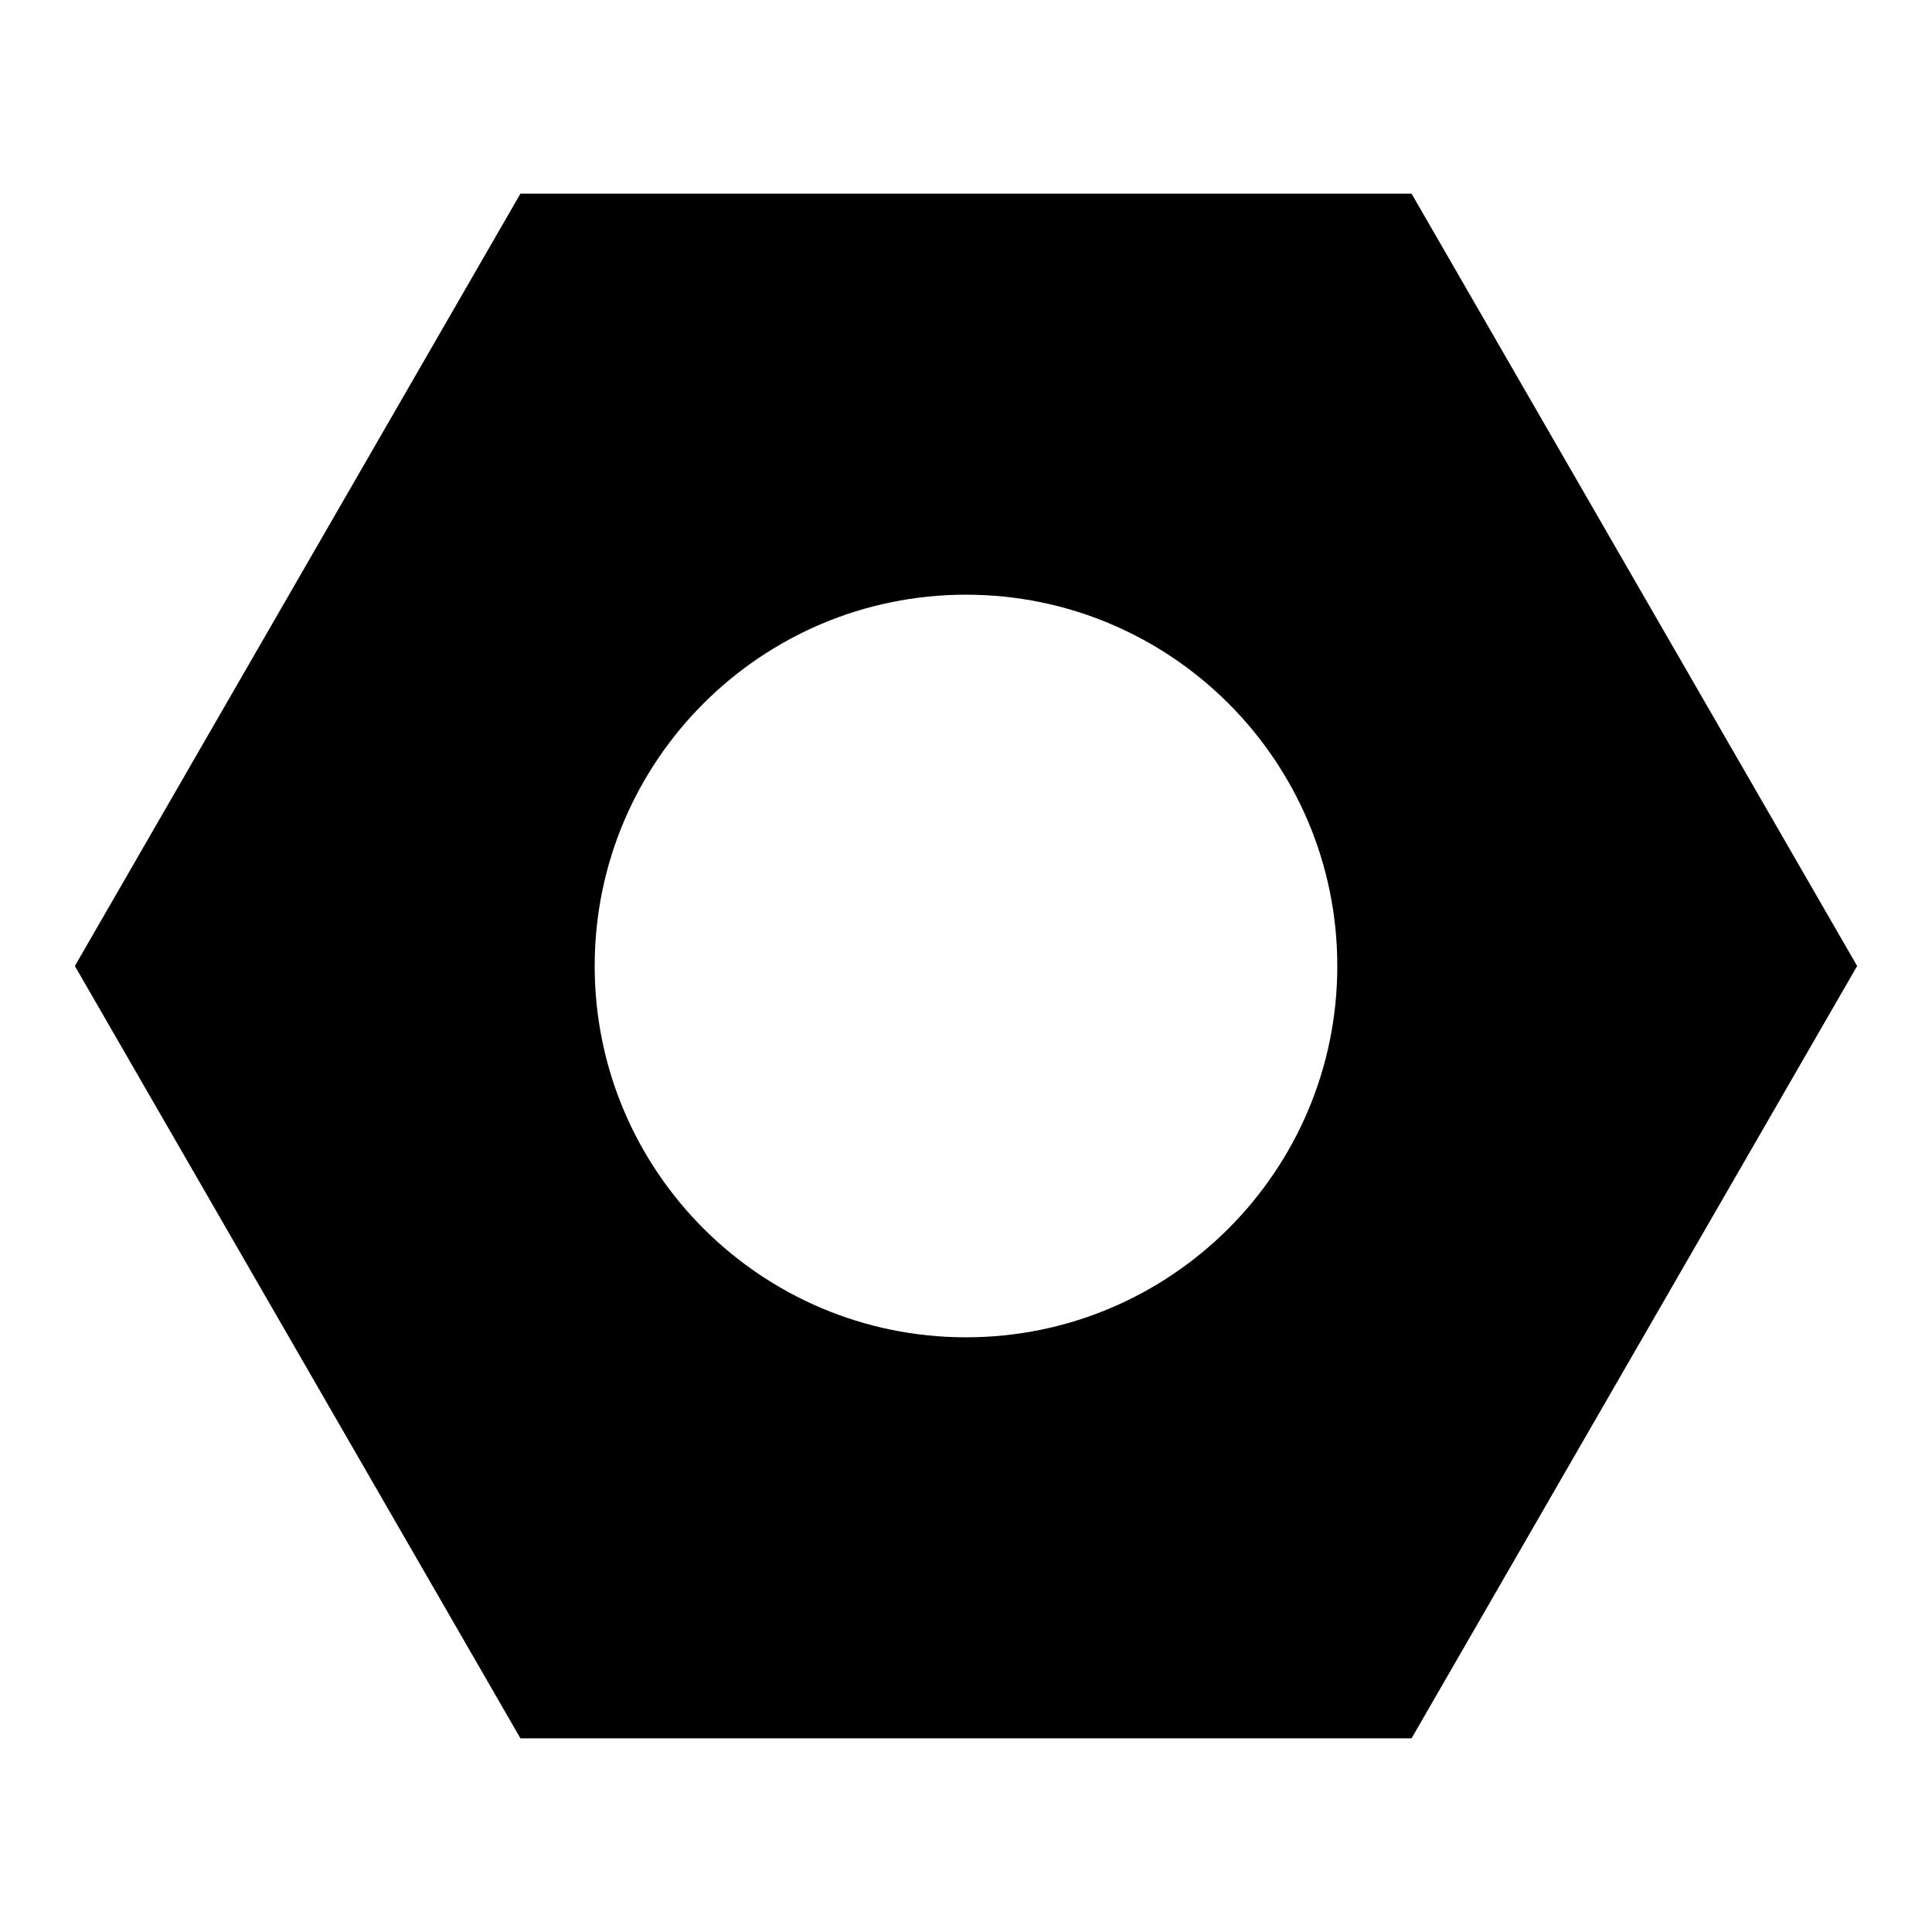
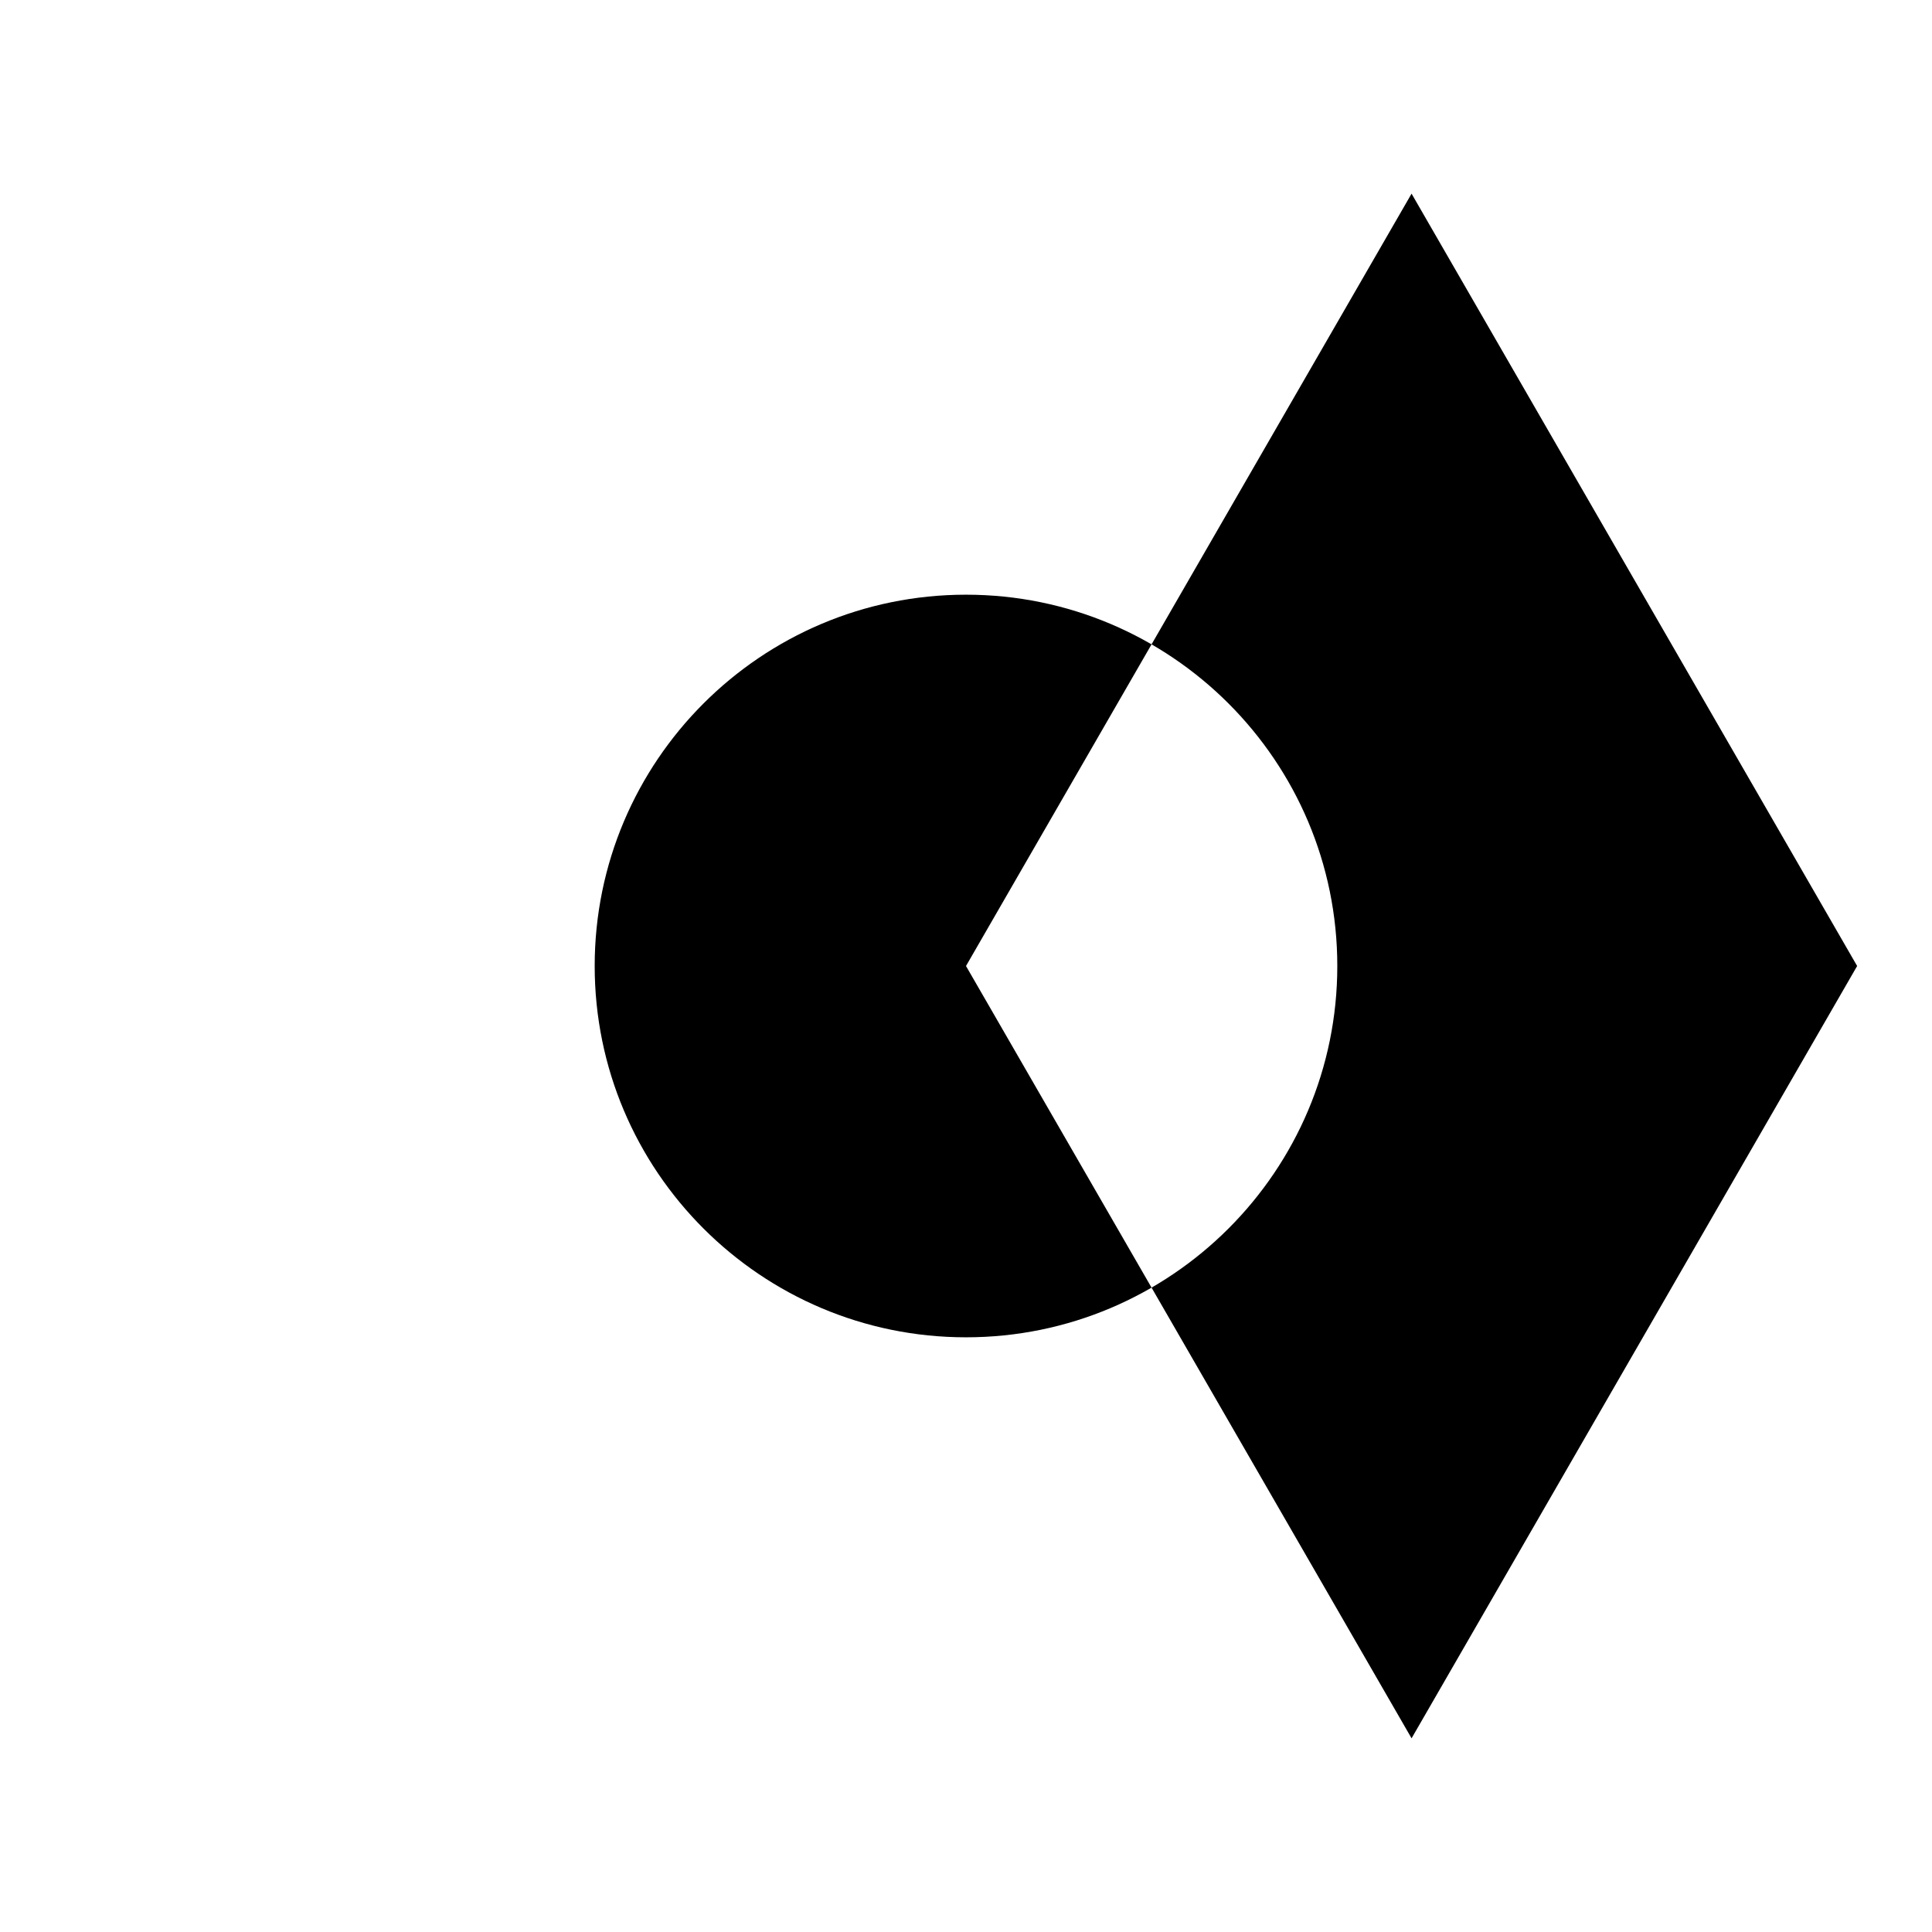
<svg xmlns="http://www.w3.org/2000/svg" fill="#000000" width="800px" height="800px" version="1.1" viewBox="144 144 512 512">
-   <path d="m518.08 604.67 118.08-204.67-118.08-204.68h-236.16l-118.08 204.68 118.08 204.67zm-118.08-303.07c54.316 0 98.398 44.082 98.398 98.398 0 54.32-44.082 98.402-98.398 98.402-54.32 0-98.402-44.082-98.402-98.398 0-54.32 44.082-98.402 98.402-98.402z" />
+   <path d="m518.08 604.67 118.08-204.67-118.08-204.68l-118.08 204.68 118.08 204.67zm-118.08-303.07c54.316 0 98.398 44.082 98.398 98.398 0 54.32-44.082 98.402-98.398 98.402-54.32 0-98.402-44.082-98.402-98.398 0-54.32 44.082-98.402 98.402-98.402z" />
</svg>